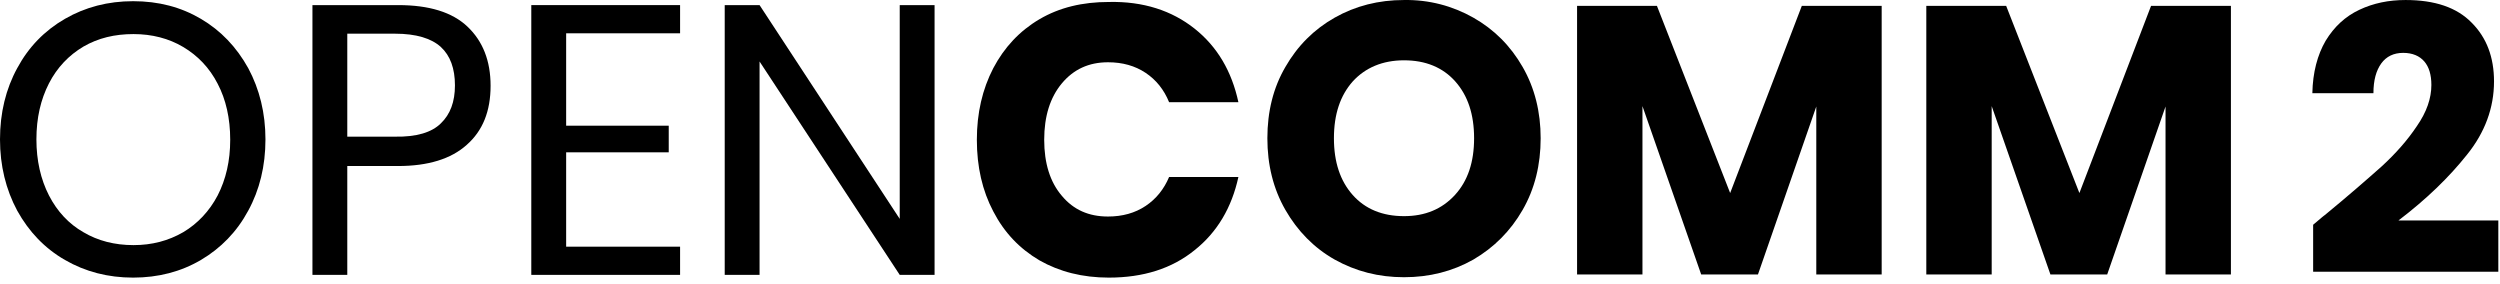
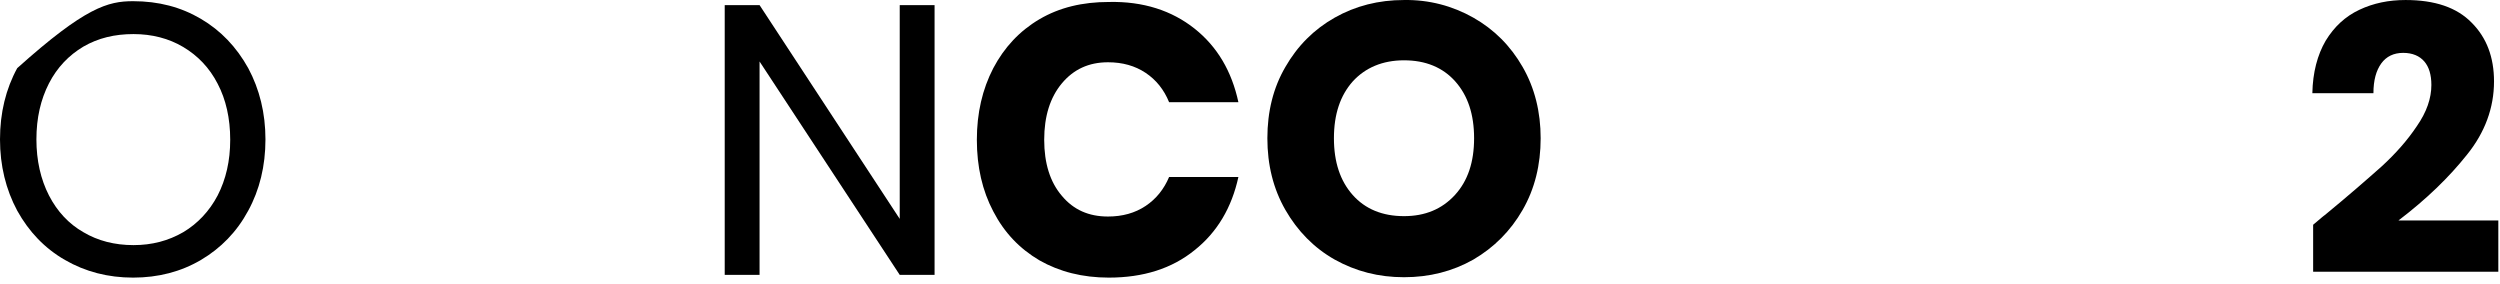
<svg xmlns="http://www.w3.org/2000/svg" class="name" fill="none" viewBox="0 0 291 33" height="33" width="291">
  <path fill="black" d="M270.571 25.067C273.396 22.743 275.584 20.829 277.224 19.371C278.865 17.867 280.232 16.317 281.326 14.677C282.465 13.036 283.012 11.441 283.012 9.891C283.012 8.707 282.739 7.795 282.192 7.157C281.645 6.519 280.825 6.154 279.731 6.154C278.637 6.154 277.771 6.565 277.179 7.385C276.586 8.205 276.267 9.345 276.267 10.848H269.158C269.204 8.433 269.75 6.382 270.707 4.742C271.71 3.101 272.986 1.916 274.627 1.141C276.267 0.367 278.045 0.002 280.004 0.002C283.422 0.002 285.975 0.868 287.706 2.645C289.438 4.377 290.304 6.656 290.304 9.481C290.304 12.535 289.256 15.406 287.16 18.003C285.063 20.647 282.42 23.199 279.184 25.66H290.805V31.63H269.249V26.161C270.206 25.341 270.662 24.976 270.571 25.067Z" />
-   <path fill="black" d="M23.379 2.19C25.703 3.557 27.526 5.471 28.894 7.932C30.215 10.393 30.899 13.173 30.899 16.226C30.899 19.325 30.215 22.105 28.894 24.521C27.572 26.982 25.703 28.896 23.379 30.263C21.055 31.63 18.412 32.314 15.495 32.314C12.578 32.314 9.935 31.63 7.565 30.263C5.195 28.896 3.372 26.982 2.005 24.521C0.684 22.06 0 19.28 0 16.226C0 13.127 0.684 10.347 2.005 7.932C3.327 5.471 5.195 3.557 7.565 2.19C9.935 0.822 12.578 0.139 15.495 0.139C18.457 0.139 21.055 0.822 23.379 2.19ZM9.707 5.425C8.021 6.428 6.654 7.841 5.697 9.709C4.74 11.578 4.238 13.72 4.238 16.226C4.238 18.687 4.74 20.875 5.697 22.743C6.654 24.612 8.021 26.07 9.707 27.027C11.393 28.03 13.353 28.531 15.541 28.531C17.683 28.531 19.597 28.03 21.328 27.027C23.015 26.025 24.382 24.566 25.339 22.743C26.296 20.875 26.797 18.733 26.797 16.272C26.797 13.765 26.296 11.578 25.339 9.755C24.382 7.886 23.015 6.474 21.328 5.471C19.642 4.468 17.683 3.967 15.541 3.967C13.353 3.967 11.439 4.423 9.707 5.425Z" />
-   <path fill="black" d="M40.424 19.325V31.995H36.368V0.594H46.348C49.949 0.594 52.638 1.415 54.415 3.101C56.192 4.787 57.104 7.066 57.104 9.983C57.104 12.945 56.192 15.224 54.324 16.864C52.501 18.505 49.812 19.325 46.348 19.325H40.424ZM51.316 14.358C52.41 13.309 52.956 11.851 52.956 9.937C52.956 7.977 52.41 6.473 51.316 5.471C50.222 4.468 48.445 3.921 45.984 3.921H40.424V15.907H45.984C48.49 15.953 50.268 15.406 51.316 14.358Z" />
-   <path fill="black" d="M65.9 3.876V14.631H77.84V17.73H65.9V28.713H79.162V31.995H61.843V0.594H79.162V3.876H65.9Z" />
+   <path fill="black" d="M23.379 2.19C25.703 3.557 27.526 5.471 28.894 7.932C30.215 10.393 30.899 13.173 30.899 16.226C30.899 19.325 30.215 22.105 28.894 24.521C27.572 26.982 25.703 28.896 23.379 30.263C21.055 31.63 18.412 32.314 15.495 32.314C12.578 32.314 9.935 31.63 7.565 30.263C5.195 28.896 3.372 26.982 2.005 24.521C0.684 22.06 0 19.28 0 16.226C0 13.127 0.684 10.347 2.005 7.932C9.935 0.822 12.578 0.139 15.495 0.139C18.457 0.139 21.055 0.822 23.379 2.19ZM9.707 5.425C8.021 6.428 6.654 7.841 5.697 9.709C4.74 11.578 4.238 13.72 4.238 16.226C4.238 18.687 4.74 20.875 5.697 22.743C6.654 24.612 8.021 26.07 9.707 27.027C11.393 28.03 13.353 28.531 15.541 28.531C17.683 28.531 19.597 28.03 21.328 27.027C23.015 26.025 24.382 24.566 25.339 22.743C26.296 20.875 26.797 18.733 26.797 16.272C26.797 13.765 26.296 11.578 25.339 9.755C24.382 7.886 23.015 6.474 21.328 5.471C19.642 4.468 17.683 3.967 15.541 3.967C13.353 3.967 11.439 4.423 9.707 5.425Z" />
  <path fill="black" d="M108.784 31.995H104.728L88.413 7.157V31.995H84.357V0.594H88.413L104.728 25.478V0.594H108.784V31.995Z" />
  <path fill="black" d="M139.045 3.329C141.689 5.425 143.375 8.296 144.15 11.897H136.083C135.491 10.438 134.579 9.299 133.349 8.479C132.118 7.658 130.66 7.248 128.973 7.248C126.74 7.248 124.963 8.069 123.596 9.709C122.229 11.35 121.545 13.537 121.545 16.272C121.545 19.006 122.229 21.194 123.596 22.789C124.963 24.43 126.74 25.204 128.973 25.204C130.66 25.204 132.118 24.794 133.349 23.974C134.579 23.154 135.491 22.014 136.083 20.601H144.15C143.375 24.156 141.689 27.027 139.045 29.124C136.402 31.265 133.075 32.314 129.065 32.314C126.011 32.314 123.322 31.63 120.998 30.308C118.674 28.941 116.896 27.073 115.62 24.612C114.344 22.196 113.706 19.416 113.706 16.272C113.706 13.173 114.344 10.393 115.62 7.932C116.896 5.516 118.674 3.602 120.998 2.235C123.322 0.868 126.011 0.23 129.065 0.23C133.075 0.139 136.402 1.233 139.045 3.329Z" />
  <path fill="black" d="M171.494 2.053C173.909 3.42 175.823 5.334 177.236 7.795C178.649 10.256 179.332 13.036 179.332 16.09C179.332 19.189 178.649 21.969 177.236 24.43C175.823 26.89 173.909 28.805 171.494 30.217C169.078 31.585 166.389 32.268 163.427 32.268C160.465 32.268 157.822 31.585 155.361 30.217C152.945 28.85 151.031 26.89 149.618 24.43C148.206 21.969 147.522 19.189 147.522 16.09C147.522 12.991 148.206 10.211 149.618 7.795C151.031 5.334 152.945 3.42 155.361 2.053C157.776 0.686 160.465 0.002 163.427 0.002C166.344 -0.044 169.078 0.686 171.494 2.053ZM157.457 9.481C155.999 11.122 155.269 13.309 155.269 16.09C155.269 18.869 155.999 21.057 157.457 22.698C158.915 24.338 160.921 25.159 163.427 25.159C165.888 25.159 167.848 24.338 169.352 22.698C170.856 21.057 171.585 18.869 171.585 16.09C171.585 13.309 170.856 11.122 169.397 9.481C167.939 7.841 165.934 7.02 163.427 7.02C160.921 7.02 158.915 7.886 157.457 9.481Z" />
-   <path fill="black" d="M219.027 0.686V31.949H211.416V12.398L204.626 31.949H198.018L191.182 12.352V31.949H183.571V0.686H192.868L201.39 22.47L209.73 0.686H219.027Z" />
-   <path fill="black" d="M259.679 0.686V31.949H252.068V12.398L245.277 31.949H238.669L231.833 12.352V31.949H224.222V0.686H233.519L242.042 22.47L250.382 0.686H259.679Z" />
</svg>